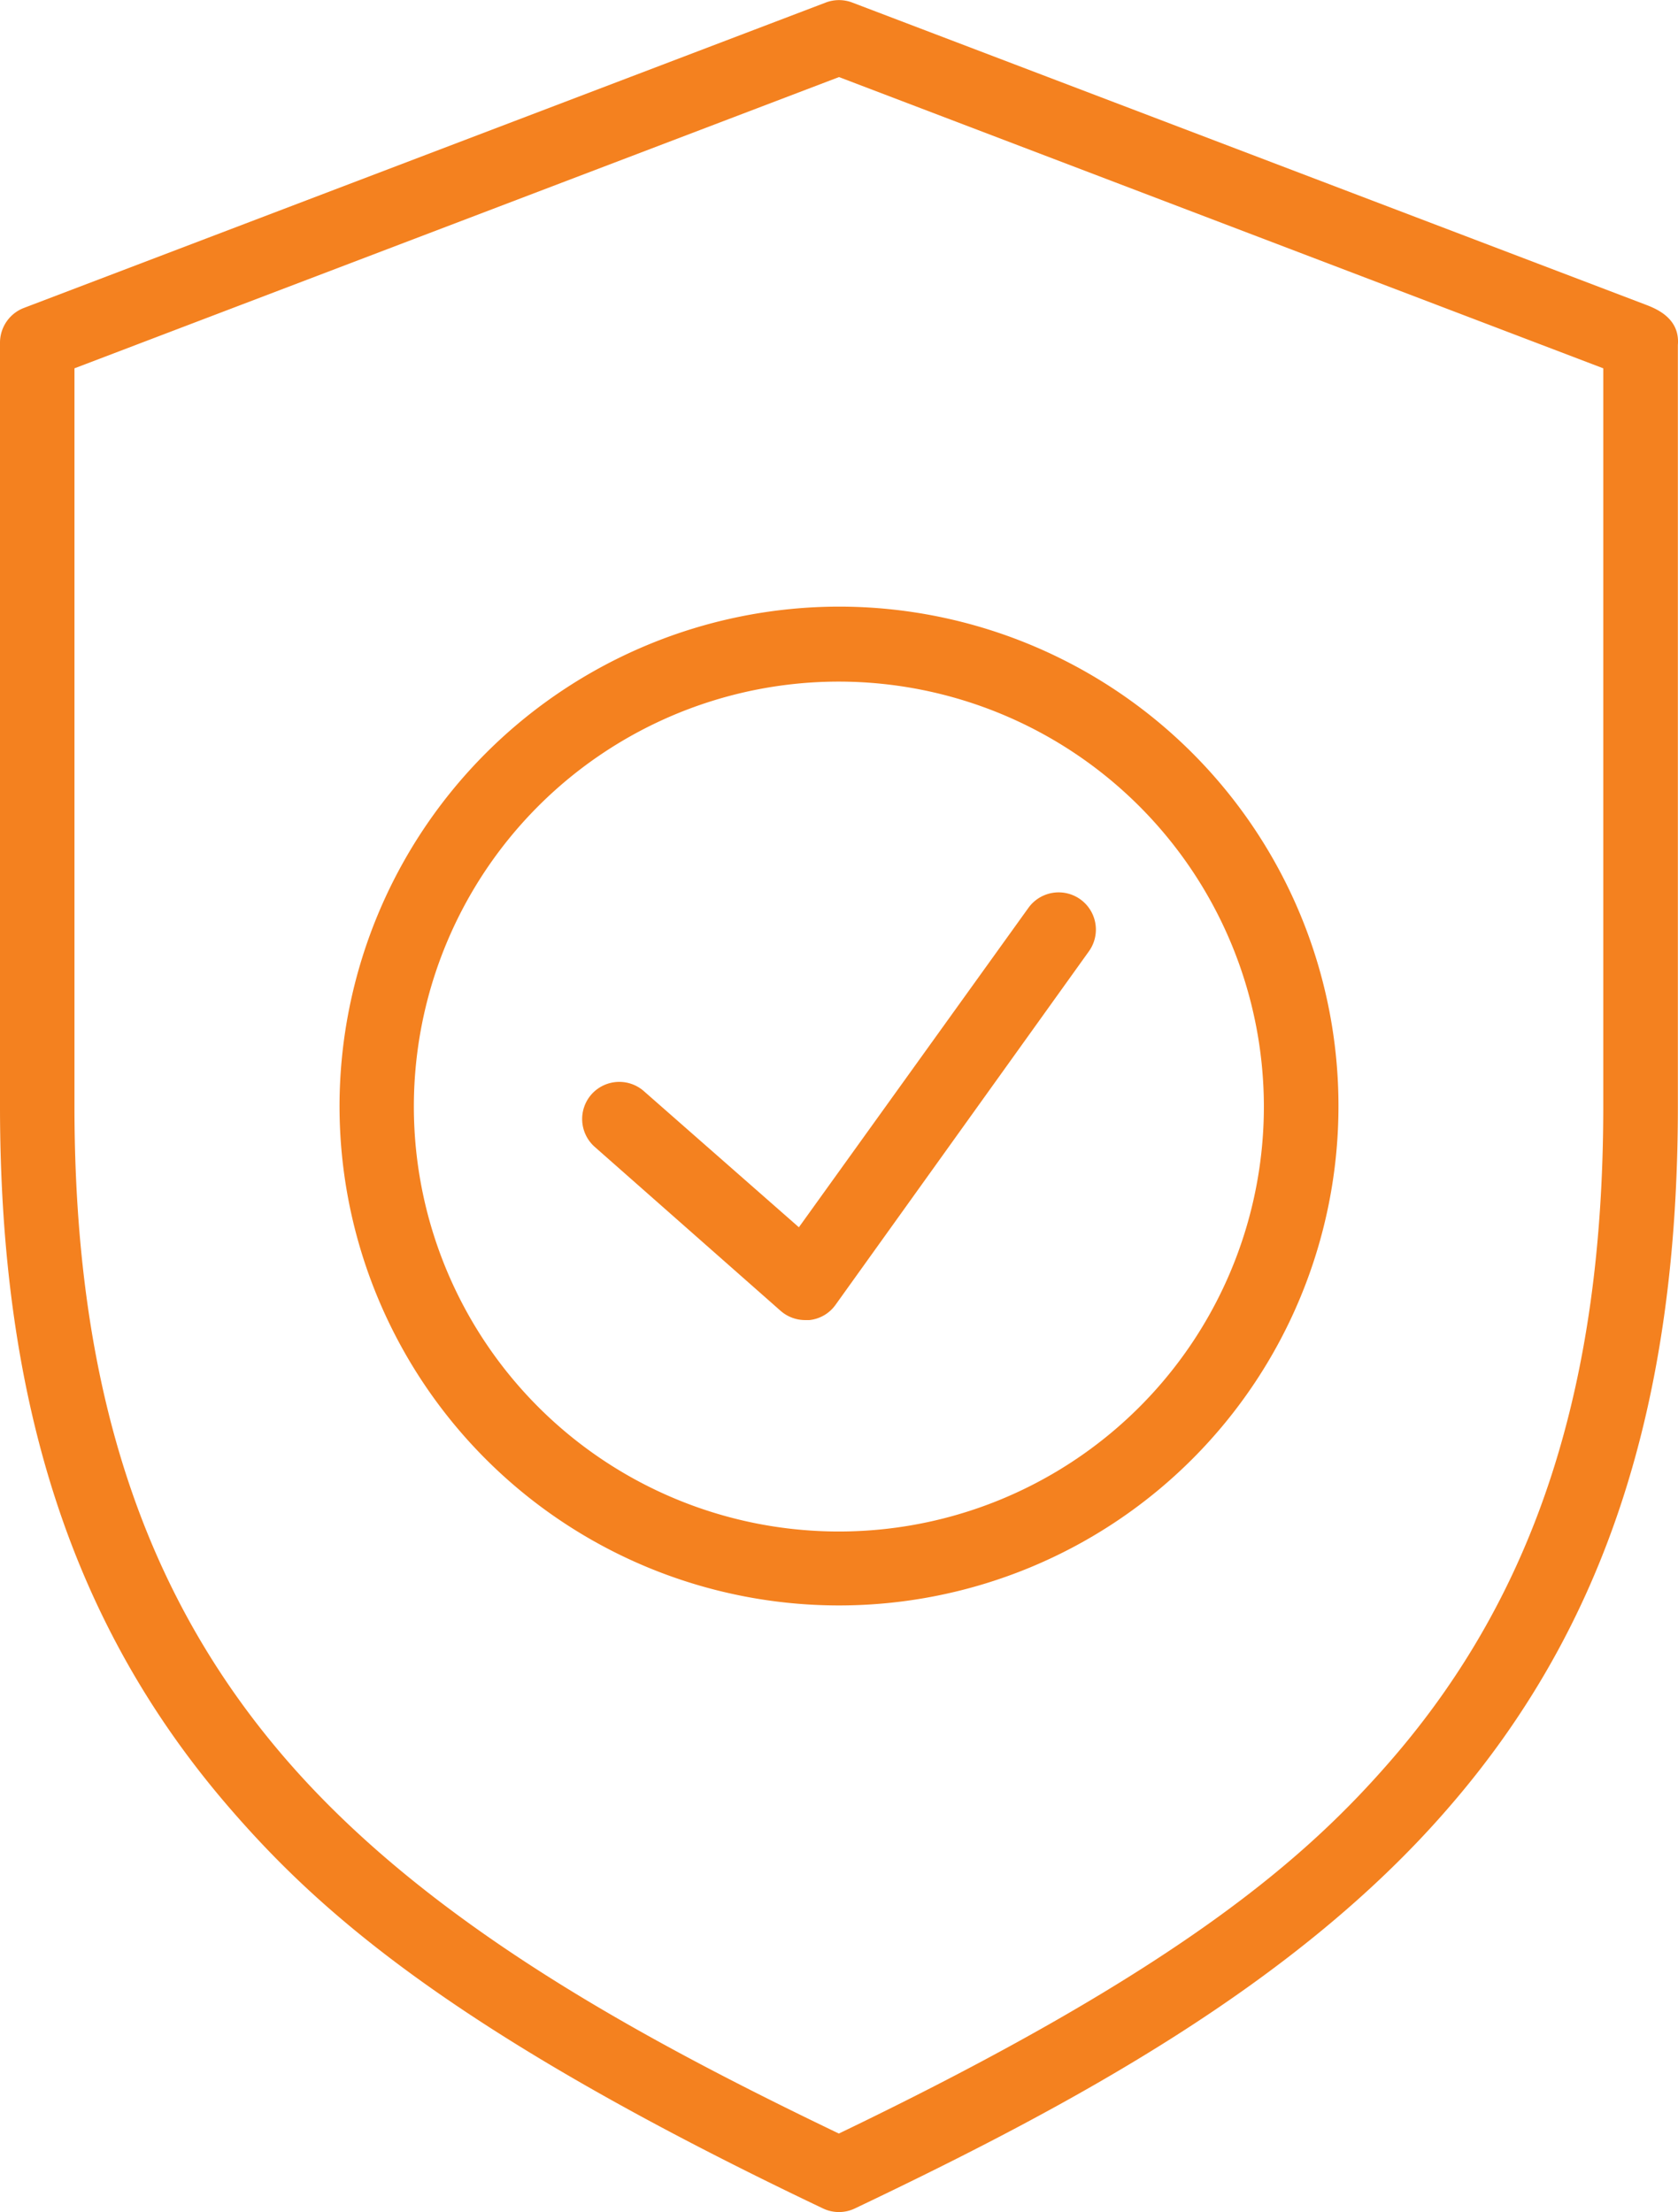
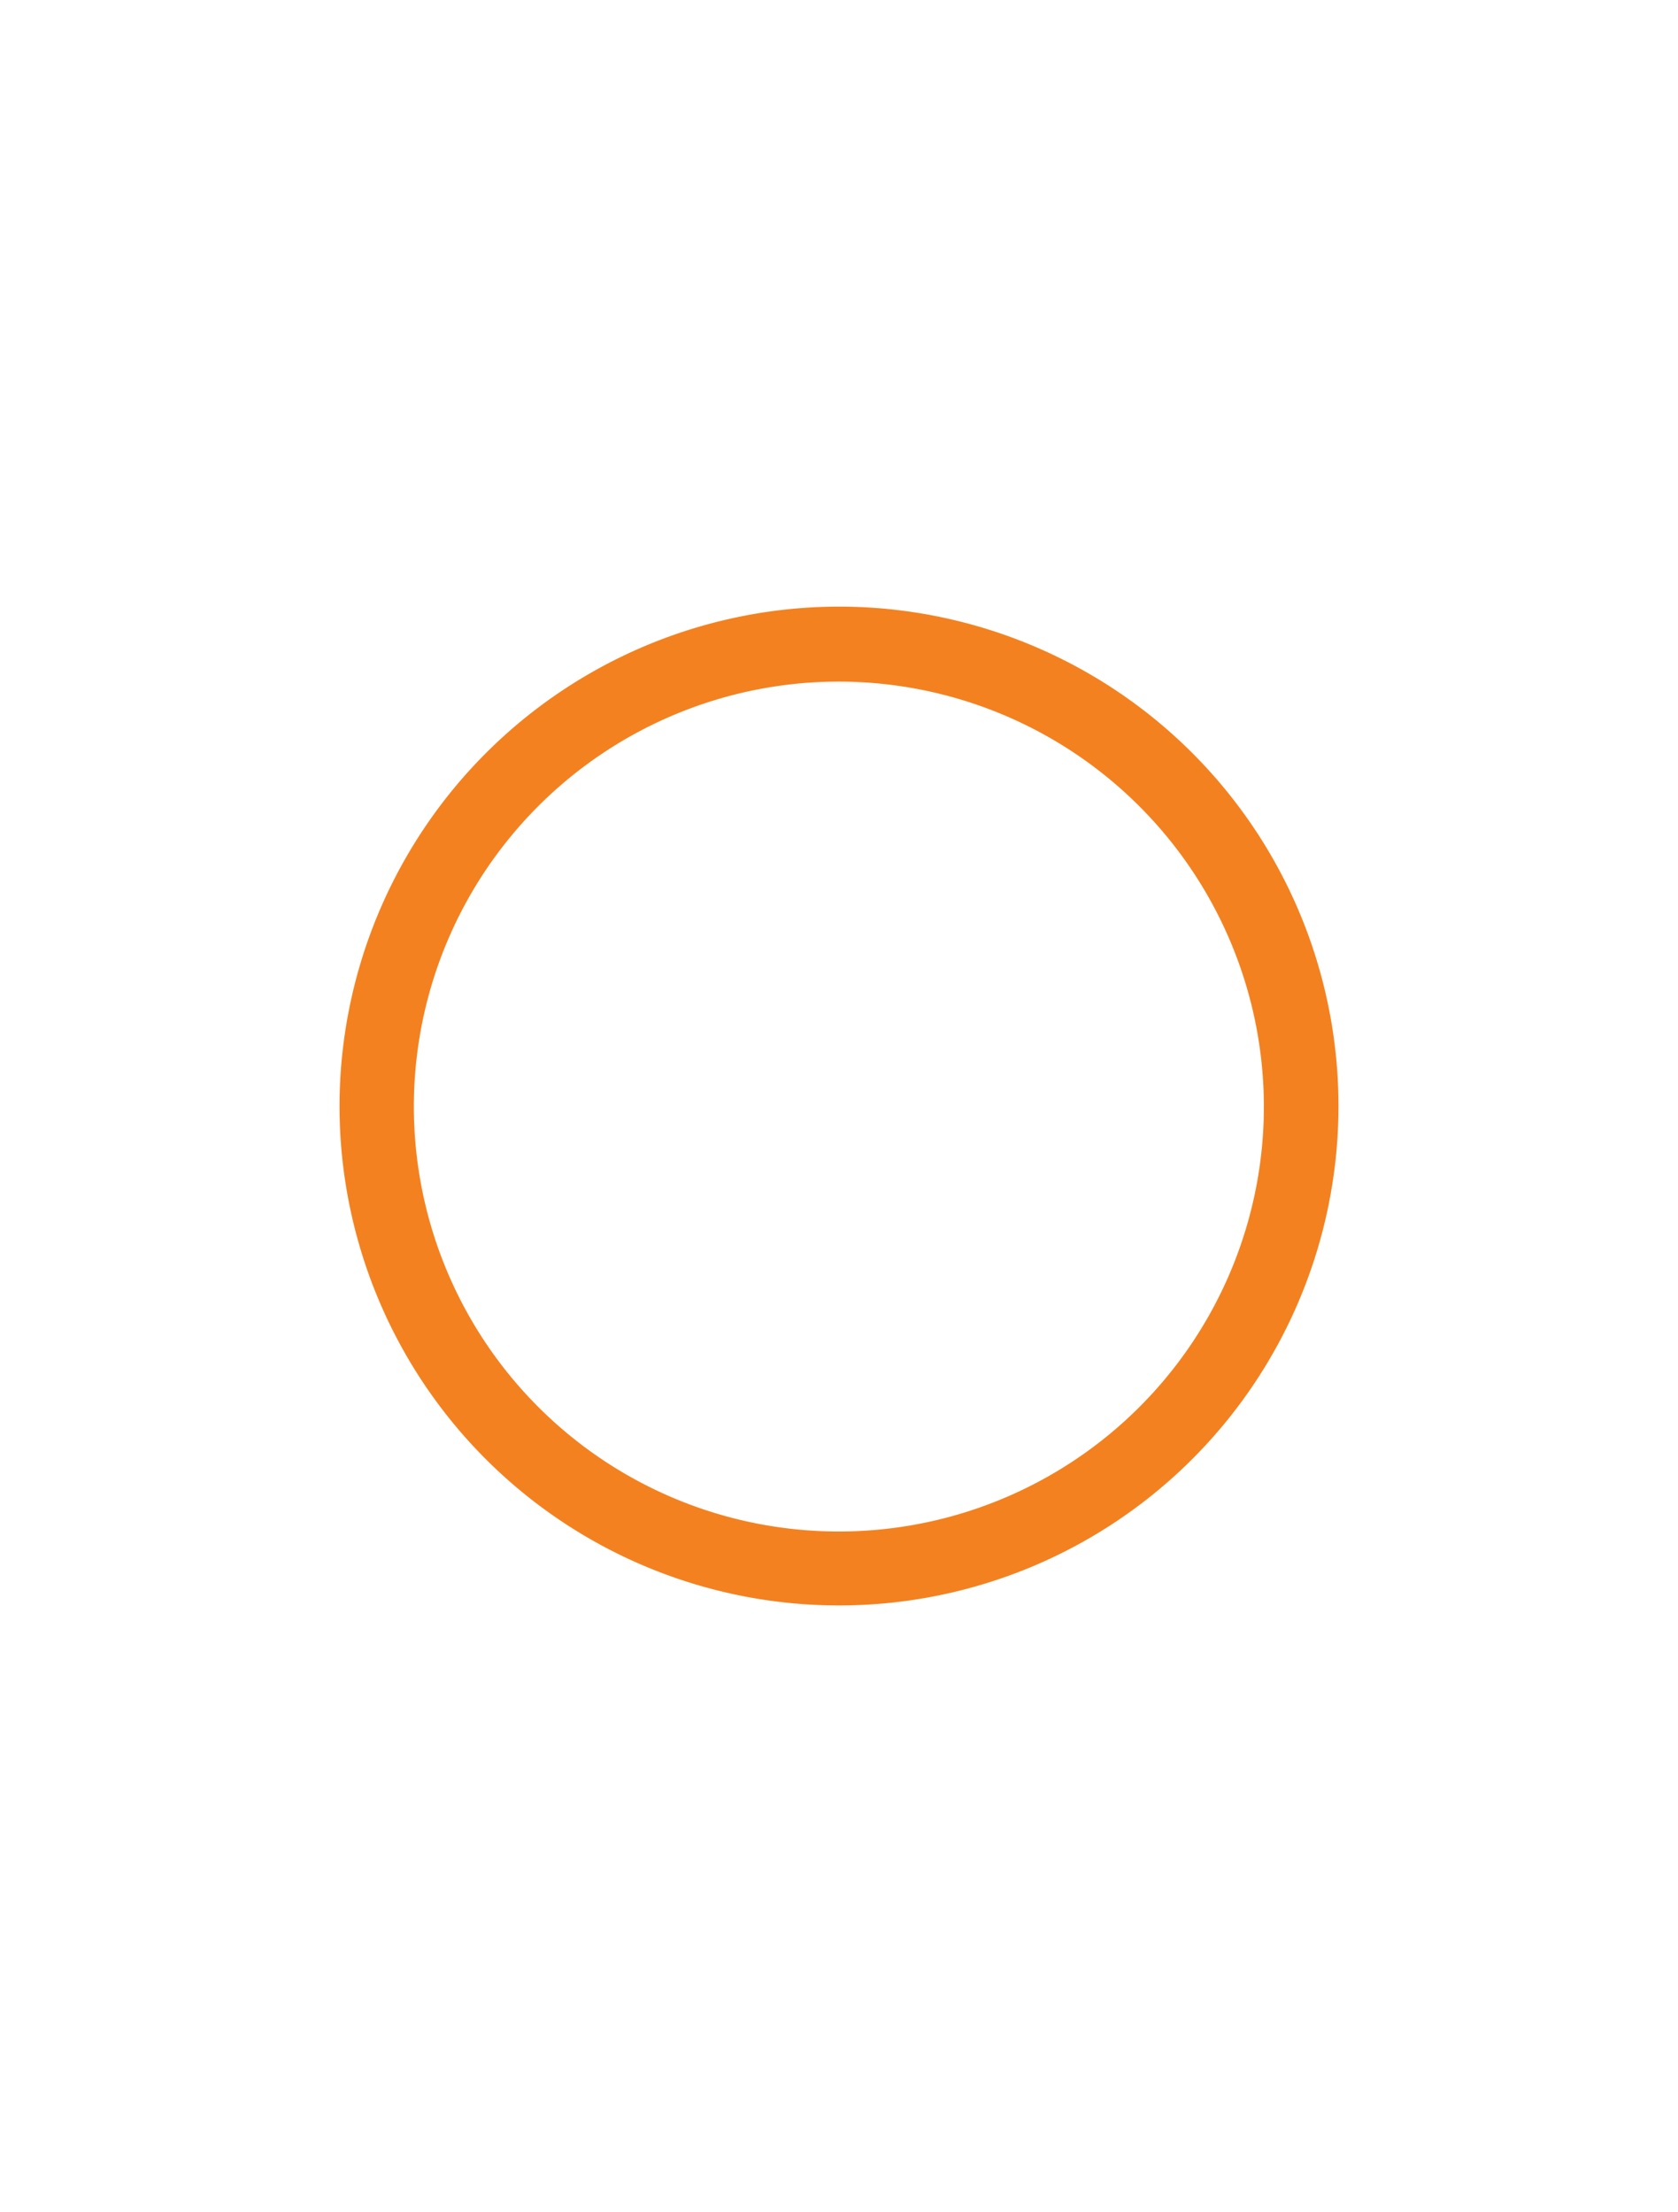
<svg xmlns="http://www.w3.org/2000/svg" viewBox="0 0 128 168.76">
-   <path d="M125.47,23.22,65,.19a2.84,2.84,0,0,0-2,0L1.83,23.49A2.84,2.84,0,0,0,0,26.14V84.38c0,22.72,5.56,39.73,17.51,53.55,6.87,7.95,17.11,17.15,45.26,30.55a2.82,2.82,0,0,0,2.45,0c16.63-7.92,33.63-17.1,45.26-30.55,12-13.82,17.51-30.83,17.51-53.55V26.31C128.16,24.25,126.29,23.53,125.47,23.22ZM122.3,84.38c0,21.27-5.12,37.1-16.12,49.83-6.37,7.36-15.91,15.92-42.19,28.56-15.68-7.53-31.52-16.23-42.18-28.56-11-12.72-16.13-28.56-16.13-49.83V28.1L64,5.88,122.3,28.1Z" style="fill:#f4811f" />
-   <path d="M49.11,83.24a2.84,2.84,0,0,0-4,.26h0a2.84,2.84,0,0,0,.26,4h0L59.54,100a2.84,2.84,0,0,0,1.88.71l.32,0a2.8,2.8,0,0,0,2-1.17L83.06,72.58a2.84,2.84,0,0,0-4.61-3.32h0L60.94,93.63Z" style="fill:#f4811f" />
  <path d="M25.9,84.38A38.1,38.1,0,1,0,64,46.28,38.14,38.14,0,0,0,25.9,84.38Zm70.51,0A32.42,32.42,0,1,1,64,52,32.45,32.45,0,0,1,96.41,84.38Z" style="fill:#f4811f" />
</svg>